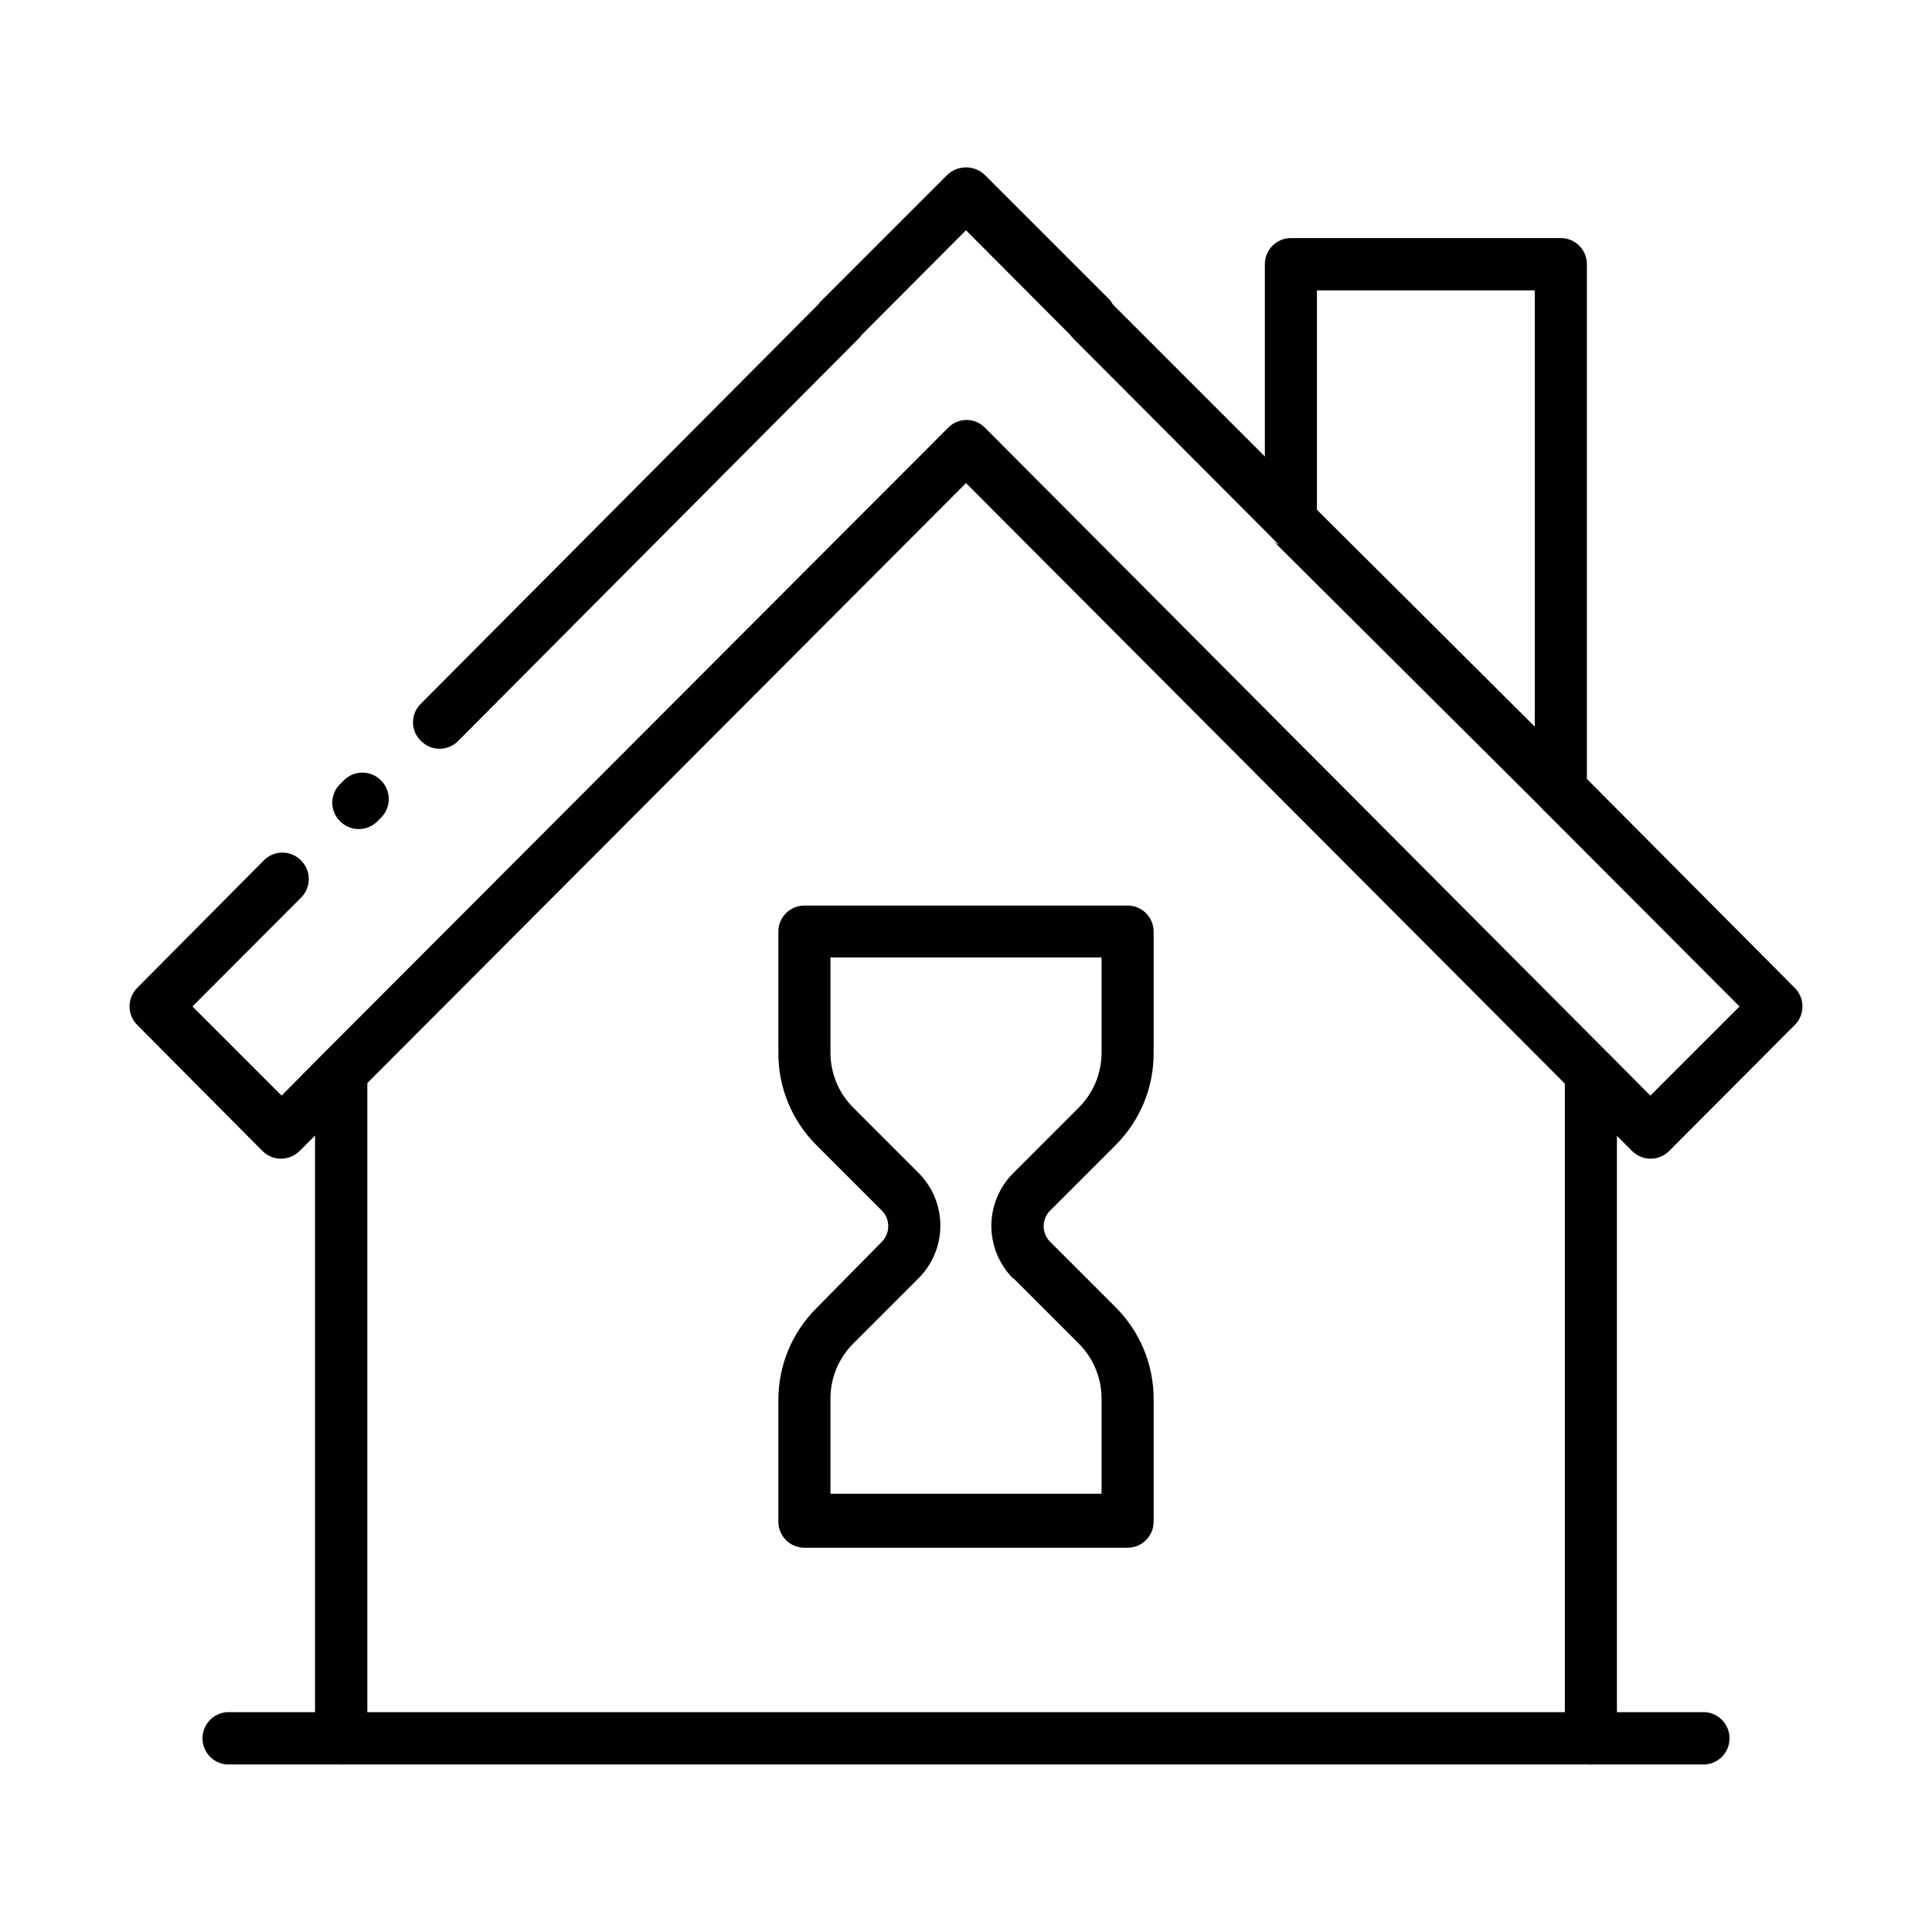
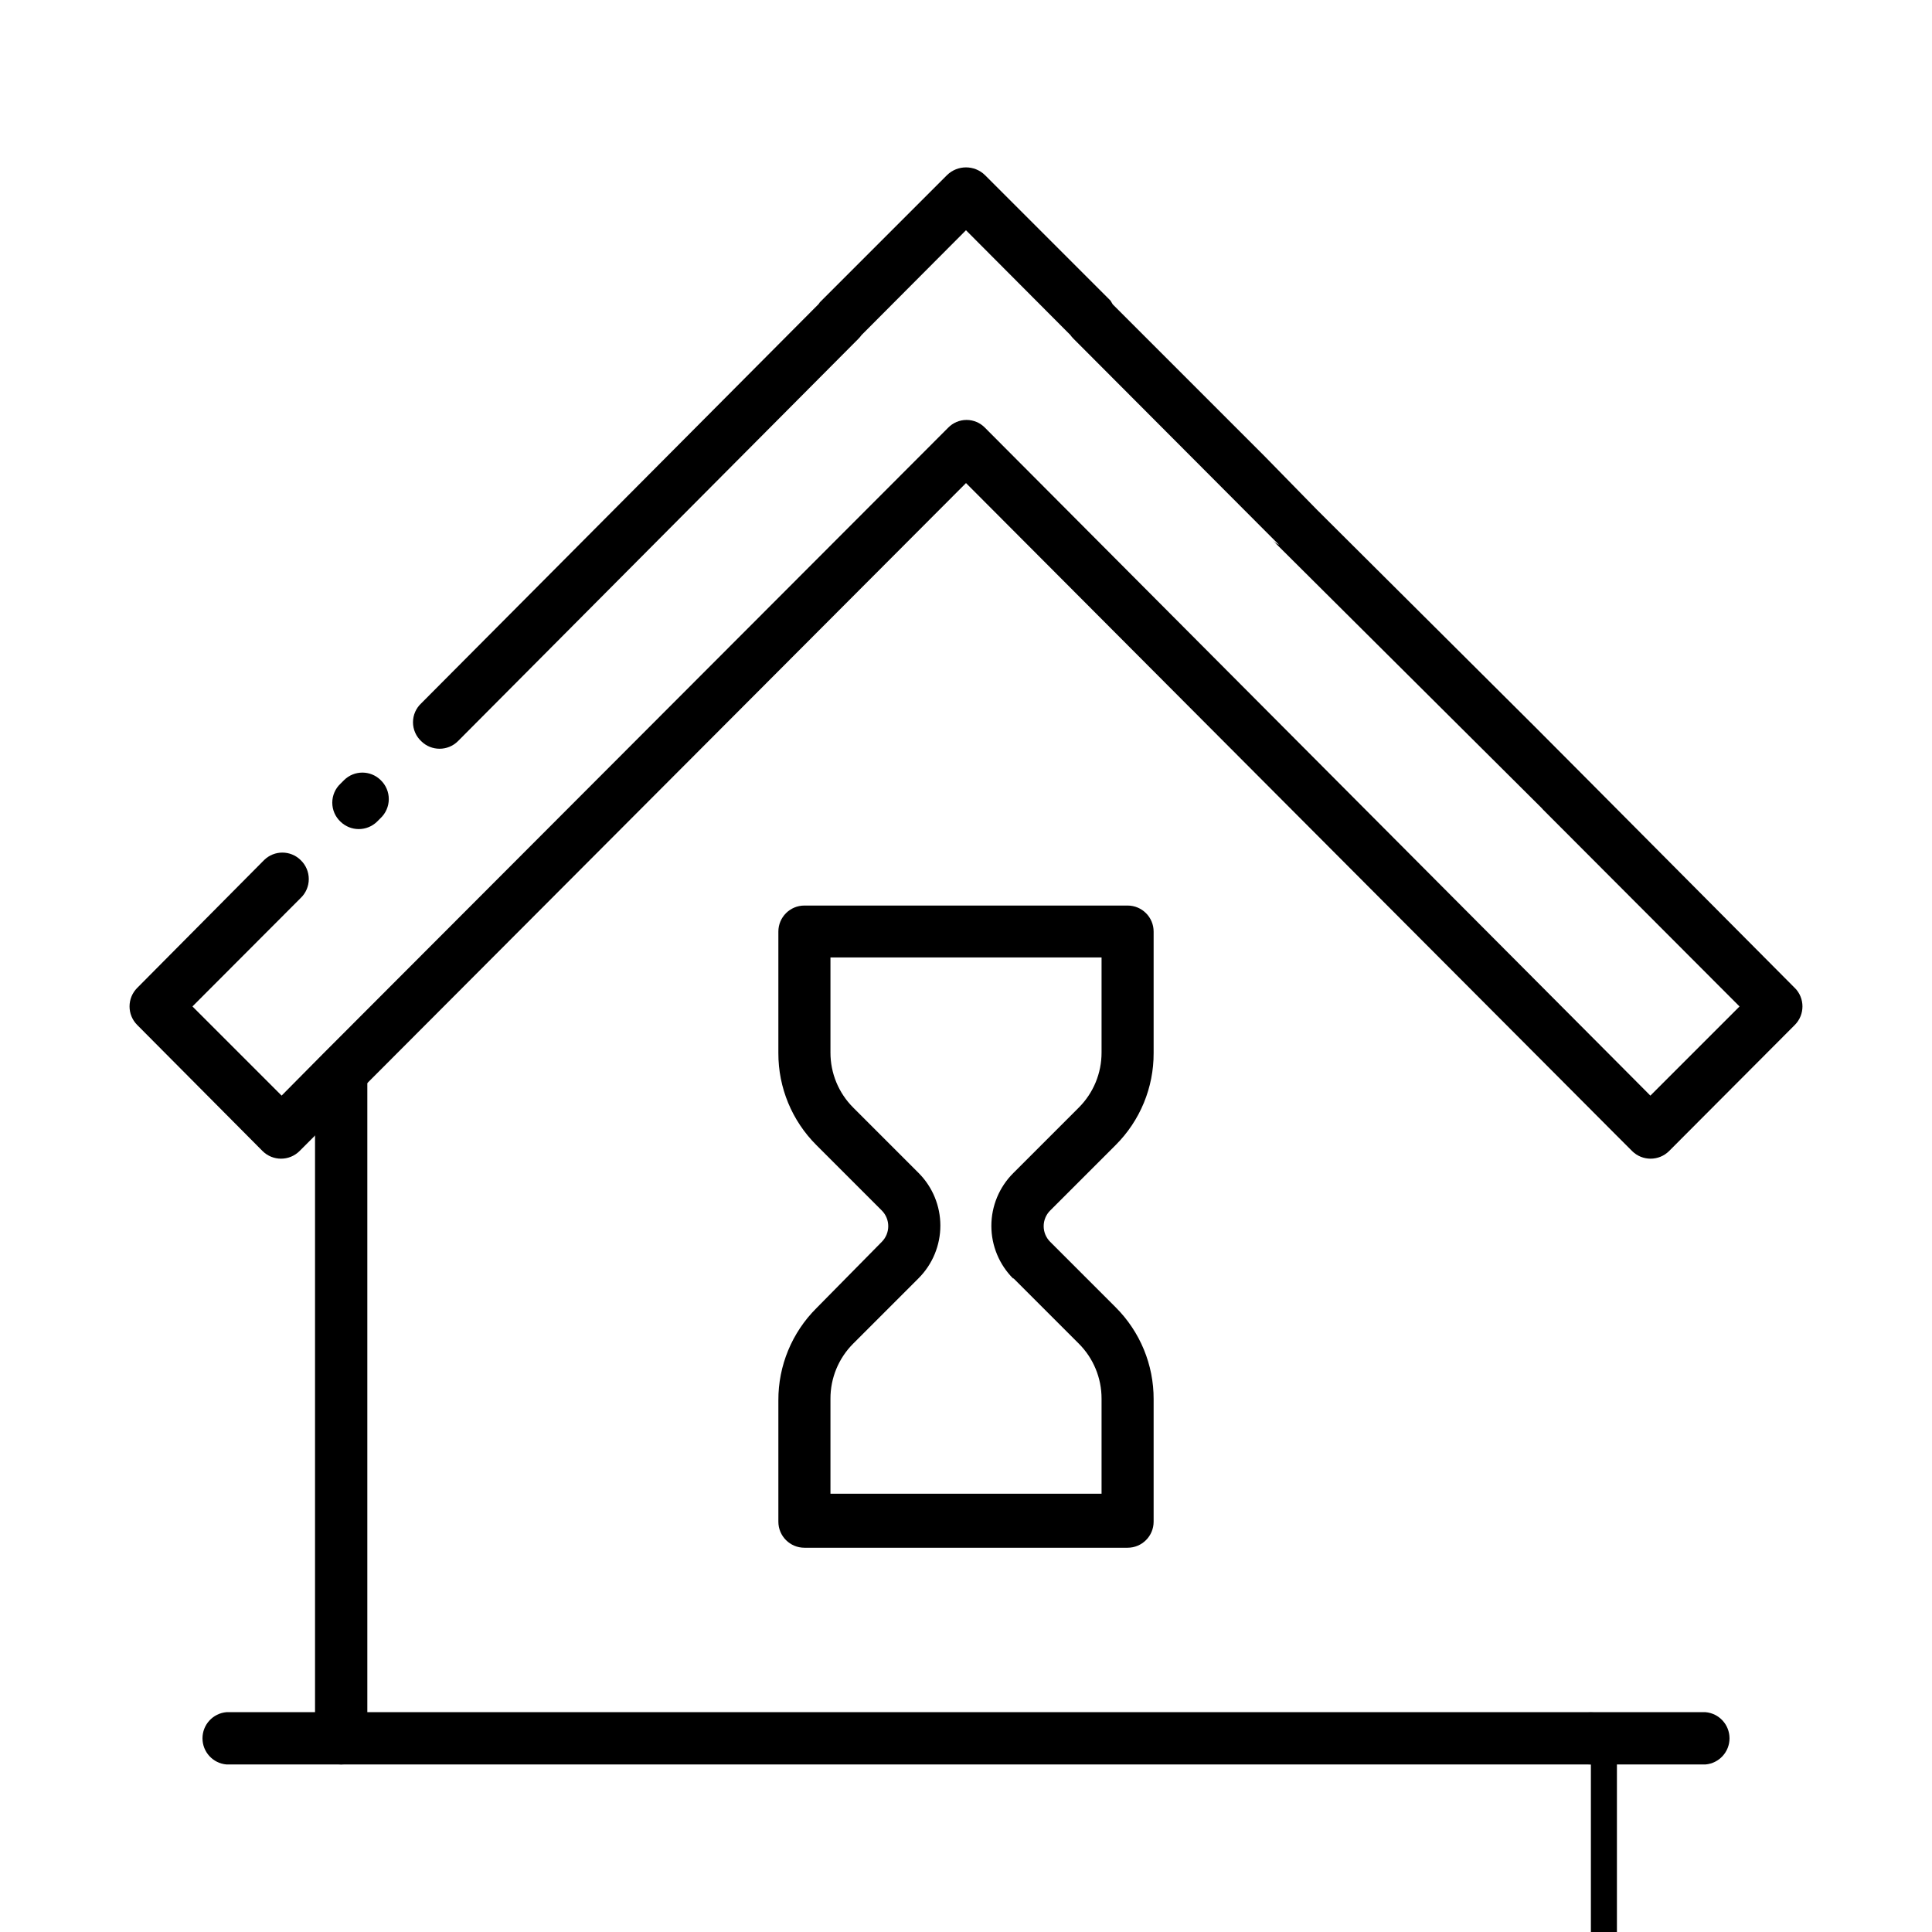
<svg xmlns="http://www.w3.org/2000/svg" fill="#000000" width="800px" height="800px" version="1.1" viewBox="144 144 512 512">
  <g>
    <path d="m439.65 447.46c6.481-6.457 10.109-15.238 10.074-24.383v-32.195c0-3.812-3.09-6.902-6.898-6.902h-85.648c-3.812 0-6.902 3.09-6.902 6.902v32.195c-0.031 9.145 3.598 17.926 10.074 24.383l17.332 17.332c2.285 2.297 2.285 6.012 0 8.312l-17.332 17.582c-6.477 6.457-10.105 15.238-10.074 24.387v32.195-0.004c0 3.812 3.09 6.902 6.902 6.902h85.648c3.809 0 6.898-3.09 6.898-6.902v-32.445c0.035-9.148-3.594-17.926-10.074-24.383l-17.332-17.332c-1.109-1.098-1.734-2.594-1.734-4.156s0.625-3.059 1.734-4.156zm-27.105 35.266 17.332 17.332c3.883 3.871 6.059 9.129 6.047 14.609v25.191h-71.844v-25.191c-0.016-5.481 2.16-10.738 6.043-14.609l17.332-17.332c3.684-3.699 5.75-8.707 5.75-13.93 0-5.219-2.066-10.23-5.75-13.93l-17.332-17.332c-3.883-3.867-6.059-9.129-6.043-14.609v-25.191h71.844v25.191c0.012 5.481-2.164 10.742-6.047 14.609l-17.332 17.332c-3.727 3.707-5.824 8.746-5.824 14.008 0 5.258 2.098 10.297 5.824 14.004z" />
    <path d="m619.66 405.84-55.117-55.418-13.805-13.855-57.738-57.484-13.801-14.109-40.305-40.305-0.605-1.008-33.254-33.25c-2.797-2.738-7.273-2.738-10.074 0l-33.25 33.25c-0.309 0.254-0.562 0.562-0.758 0.906l-105.3 105.8c-1.406 1.297-2.207 3.125-2.207 5.039 0 1.914 0.801 3.742 2.207 5.039 2.688 2.637 6.988 2.637 9.676 0l106.2-106.71c0.277-0.277 0.531-0.582 0.754-0.906l27.711-27.812 27.66 27.762h-0.004c0.242 0.34 0.512 0.66 0.809 0.957l52.648 52.797 71.438 71.594 0.352 0.402 52.098 52.195-23.629 23.629-10.832-10.883-165.5-166.11c-1.281-1.324-3.043-2.07-4.887-2.07-1.84 0-3.606 0.746-4.887 2.07l-165.65 165.9-10.98 11.086-23.629-23.629 28.664-28.719c1.383-1.312 2.164-3.133 2.164-5.039 0-1.902-0.781-3.723-2.164-5.035-2.684-2.637-6.988-2.637-9.672 0l-33.656 33.906c-2.676 2.707-2.676 7.066 0 9.773l33.254 33.453c2.707 2.676 7.066 2.676 9.773 0l4.031-4.031 13.855-13.906 158.75-159.1 158.65 159.1 13.855 13.906 4.031 4.031c2.707 2.676 7.062 2.676 9.773 0l33.352-33.453c2.676-2.707 2.676-7.066 0-9.773zm-374.79-55.117c-2.684-2.637-6.988-2.637-9.672 0l-0.957 0.957c-1.395 1.305-2.184 3.129-2.184 5.039 0 1.906 0.789 3.731 2.184 5.035 2.695 2.613 6.977 2.613 9.672 0l0.906-0.906c1.402-1.305 2.203-3.133 2.215-5.051 0.008-1.918-0.773-3.754-2.164-5.074zm306.97 6.449c-0.727-1.109-1.113-2.406-1.109-3.731v-16.727l-57.738-57.633v2.922c0 3.809-3.09 6.902-6.902 6.902-0.582 0.074-1.176 0.074-1.762 0-0.32-0.043-0.629-0.145-0.906-0.305-0.785-0.312-1.504-0.777-2.117-1.359l71.238 70.887c-0.277-0.285-0.516-0.609-0.703-0.957z" />
    <path d="m234.39 611.6c-3.797-0.027-6.871-3.102-6.902-6.902v-176.33c0.309-3.598 3.32-6.363 6.93-6.363s6.621 2.766 6.926 6.363v176.33c-0.027 3.82-3.133 6.902-6.953 6.902z" />
-     <path d="m565.6 611.6c-3.812 0-6.902-3.09-6.902-6.902v-176.33c0-3.812 3.09-6.902 6.902-6.902s6.902 3.09 6.902 6.902v176.33c-0.027 3.801-3.102 6.875-6.902 6.902z" />
-     <path d="m557.64 360.4c-3.82-0.027-6.902-3.133-6.902-6.953v-132.5h-57.738v60.758c0 3.812-3.09 6.902-6.902 6.902-3.809 0-6.898-3.09-6.898-6.902v-67.66c-0.016-1.84 0.707-3.609 2-4.914 1.297-1.305 3.062-2.039 4.898-2.039h71.543c1.84 0 3.602 0.734 4.898 2.039 1.297 1.305 2.016 3.074 2.004 4.914v139.4c0.012 1.84-0.707 3.609-2.004 4.914-1.297 1.305-3.059 2.039-4.898 2.039z" />
+     <path d="m565.6 611.6c-3.812 0-6.902-3.09-6.902-6.902c0-3.812 3.09-6.902 6.902-6.902s6.902 3.09 6.902 6.902v176.33c-0.027 3.801-3.102 6.875-6.902 6.902z" />
    <path d="m595.98 611.6h-391.96c-3.598-0.305-6.359-3.316-6.359-6.926 0-3.613 2.762-6.621 6.359-6.93h391.96c3.598 0.309 6.359 3.316 6.359 6.93 0 3.609-2.762 6.621-6.359 6.926z" />
  </g>
</svg>